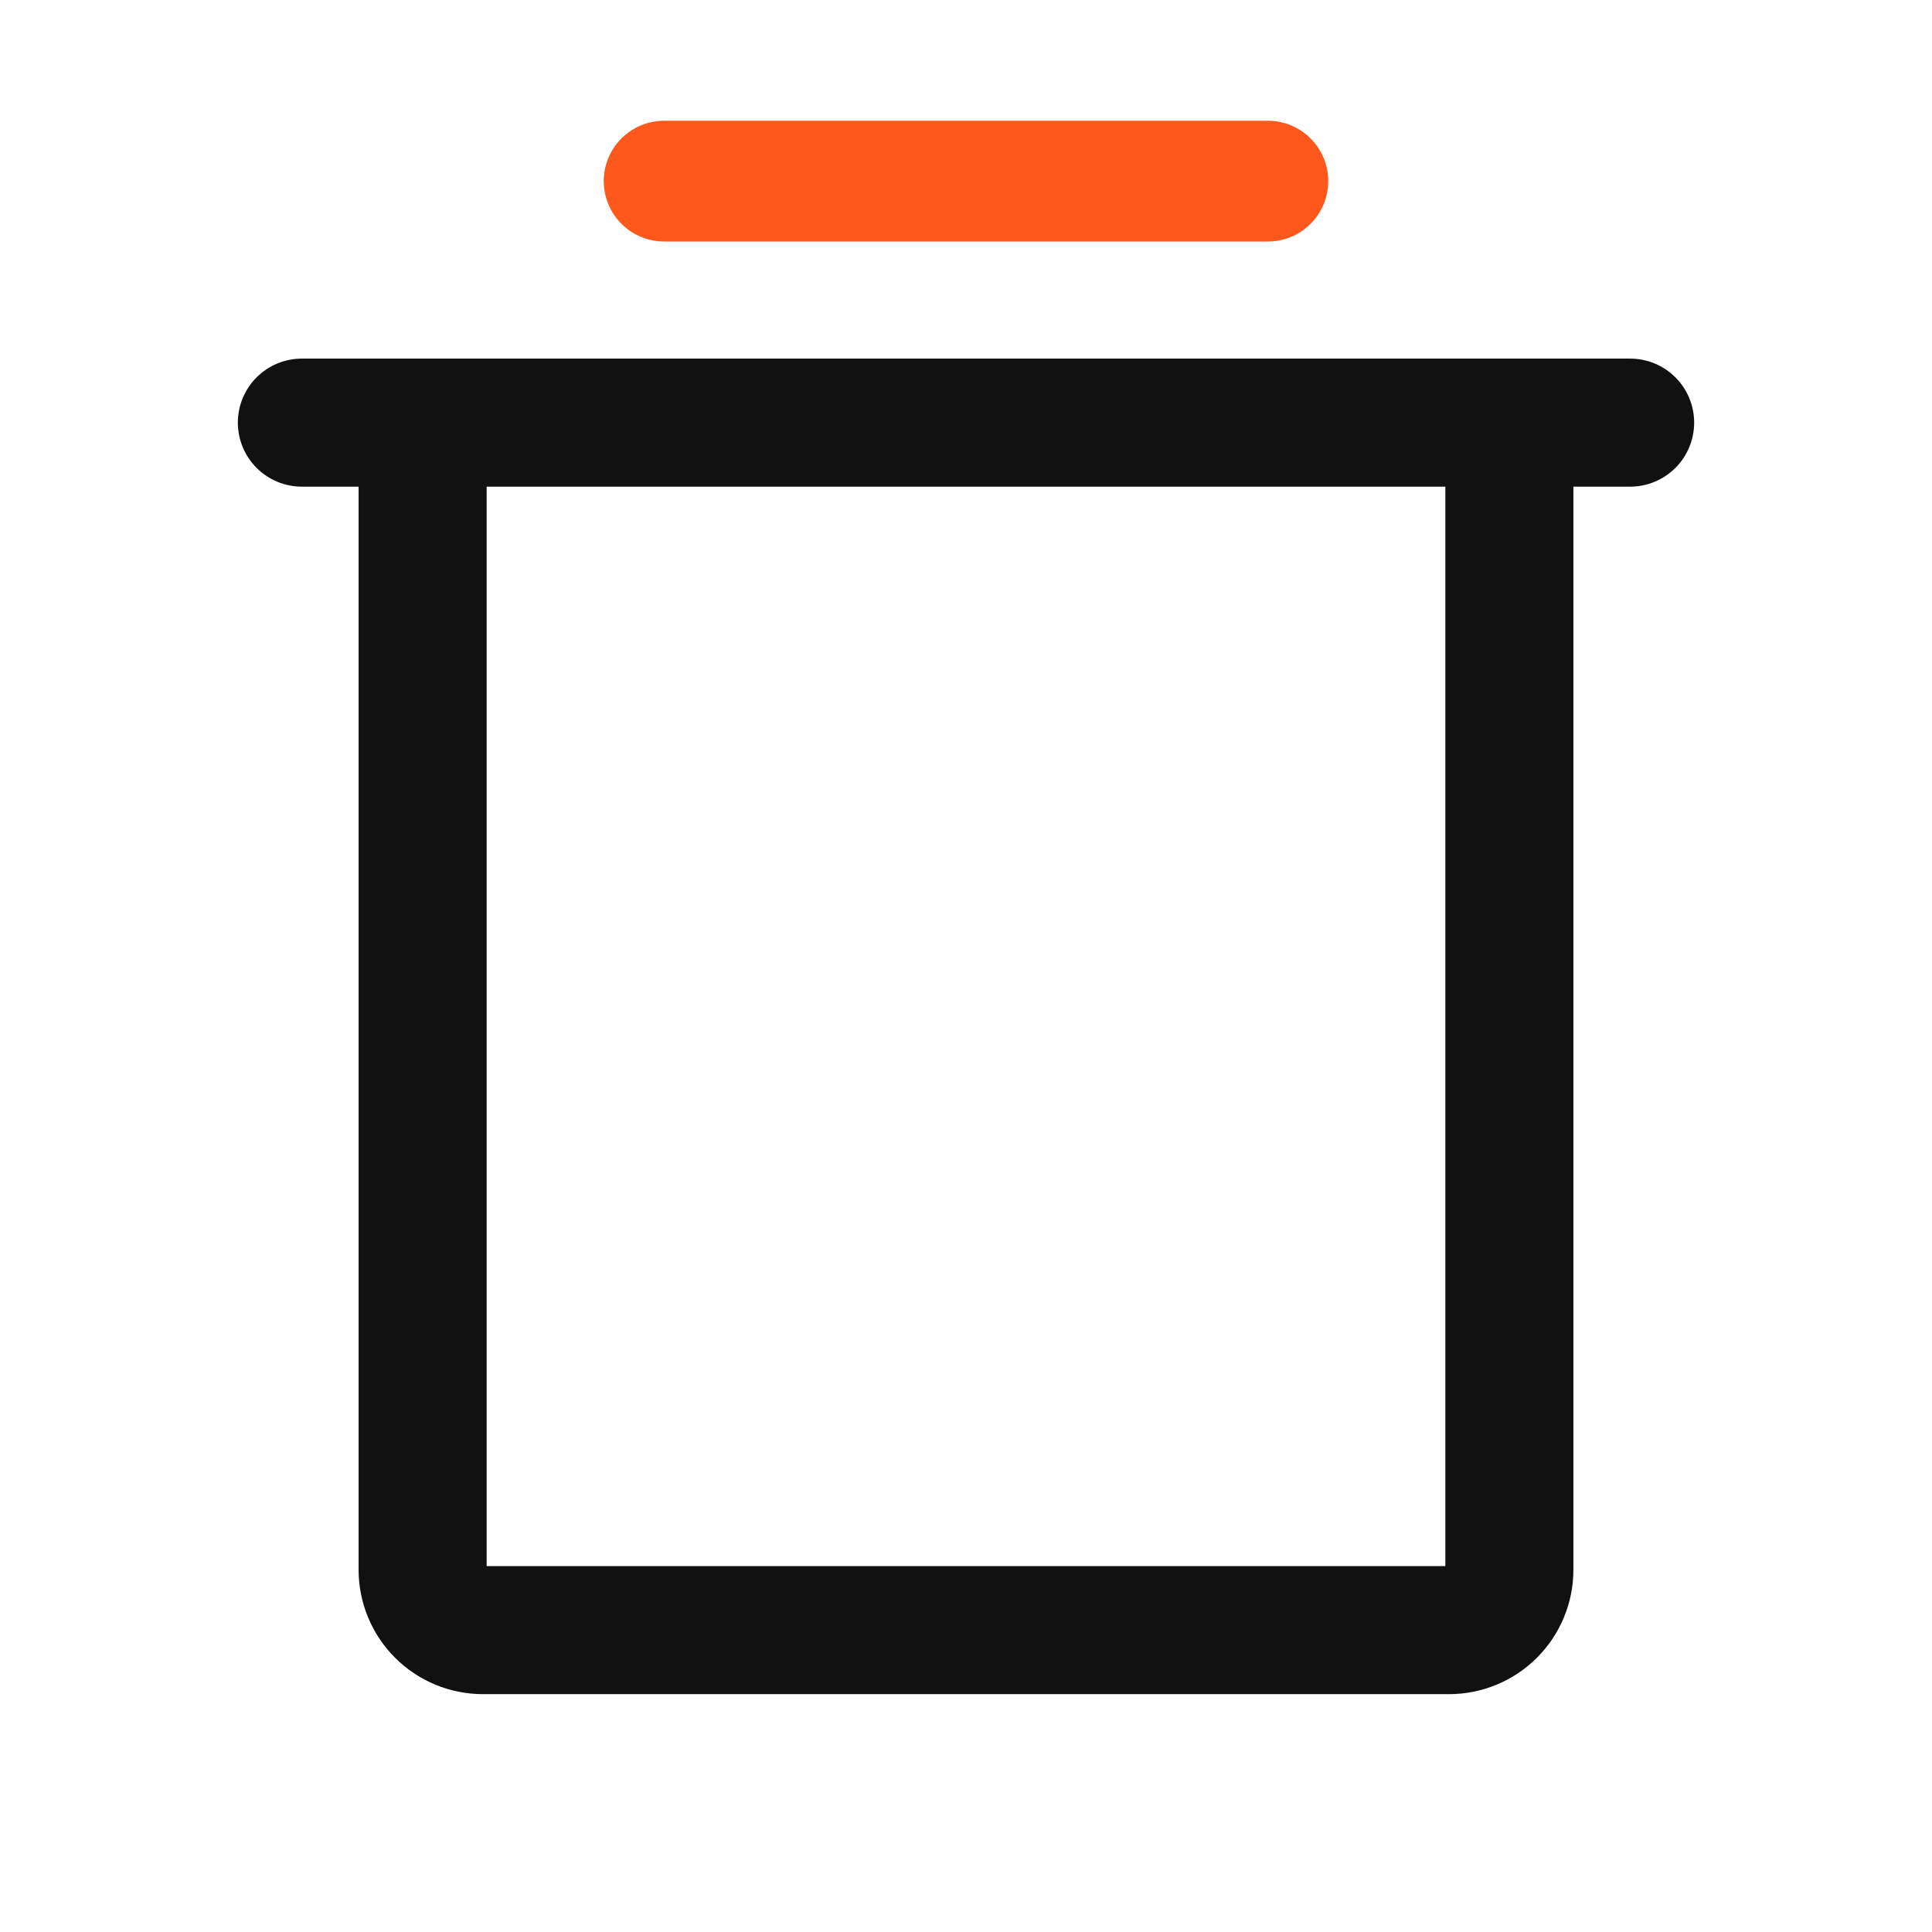
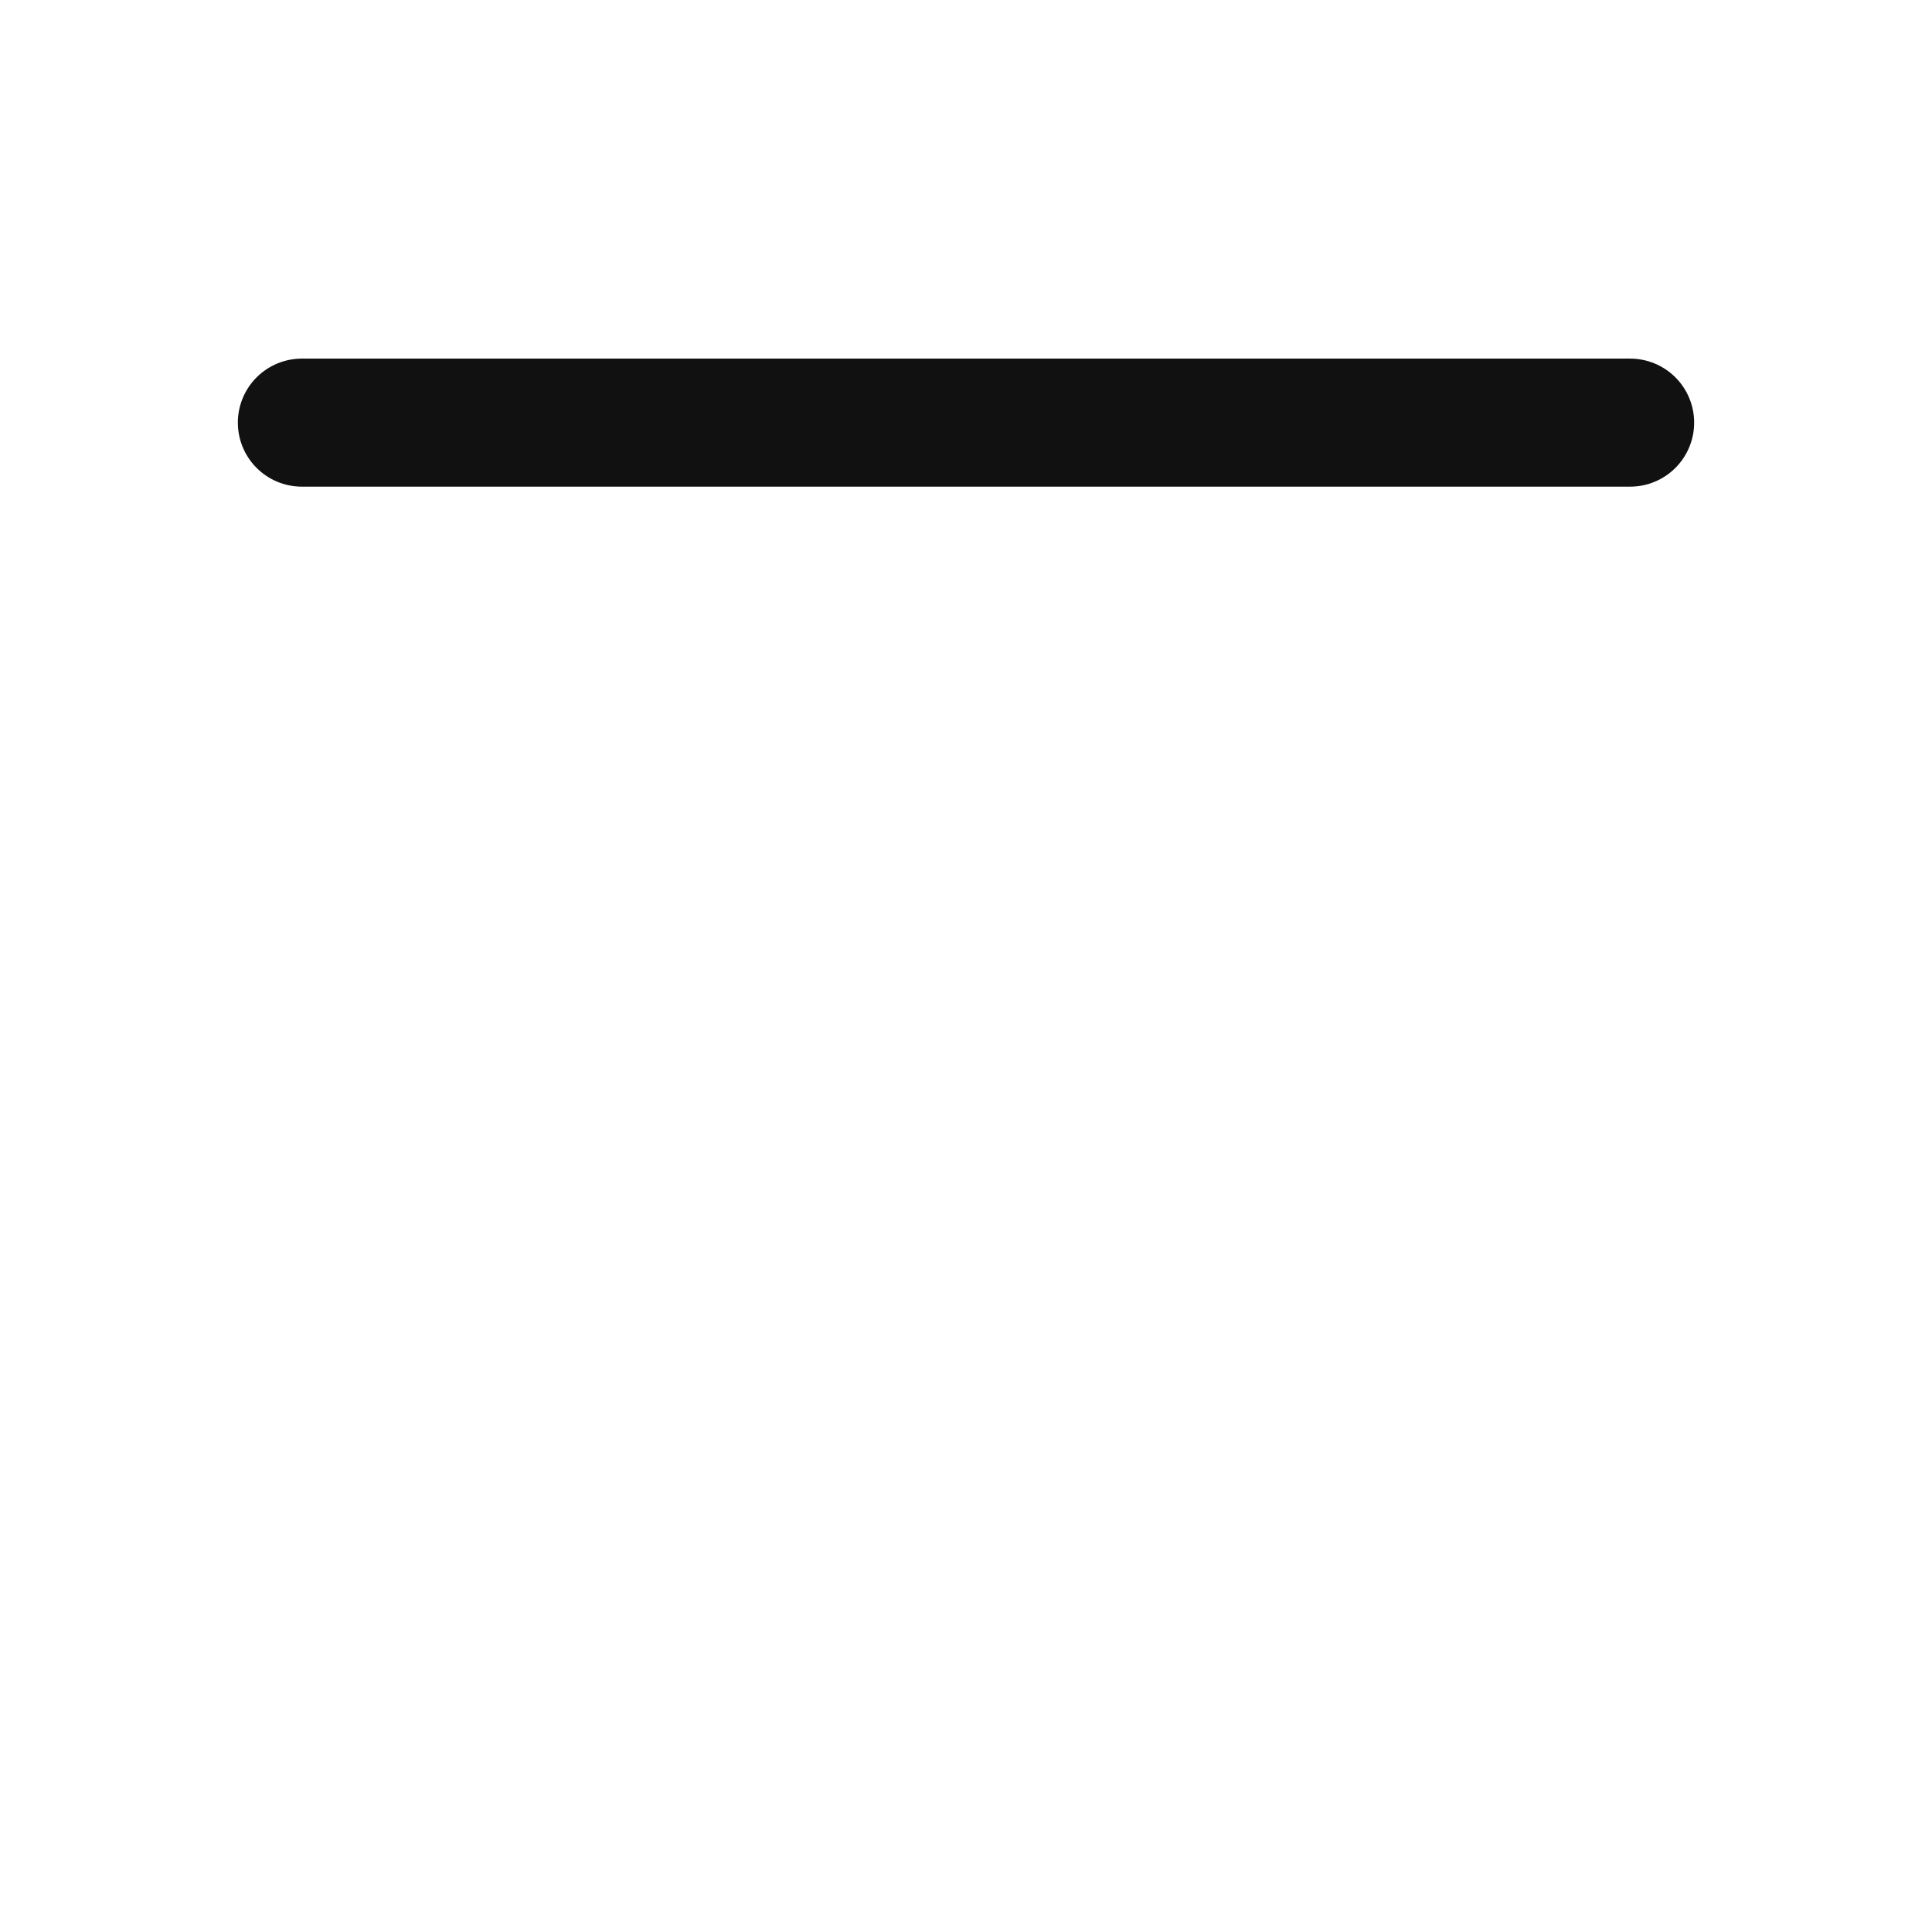
<svg xmlns="http://www.w3.org/2000/svg" width="32" height="32" viewBox="0 0 32 32" fill="none">
  <path d="M27 7H5" stroke="#111111" stroke-width="2.121" stroke-linecap="round" stroke-linejoin="round" />
-   <path d="M11 3H21" stroke="#FF581C" stroke-width="2" stroke-linecap="round" stroke-linejoin="round" />
-   <path d="M25 7V26C25 26.265 24.895 26.52 24.707 26.707C24.52 26.895 24.265 27 24 27H8C7.735 27 7.48 26.895 7.293 26.707C7.105 26.52 7 26.265 7 26V7" stroke="#111111" stroke-width="2.121" stroke-linecap="round" stroke-linejoin="round" />
</svg>